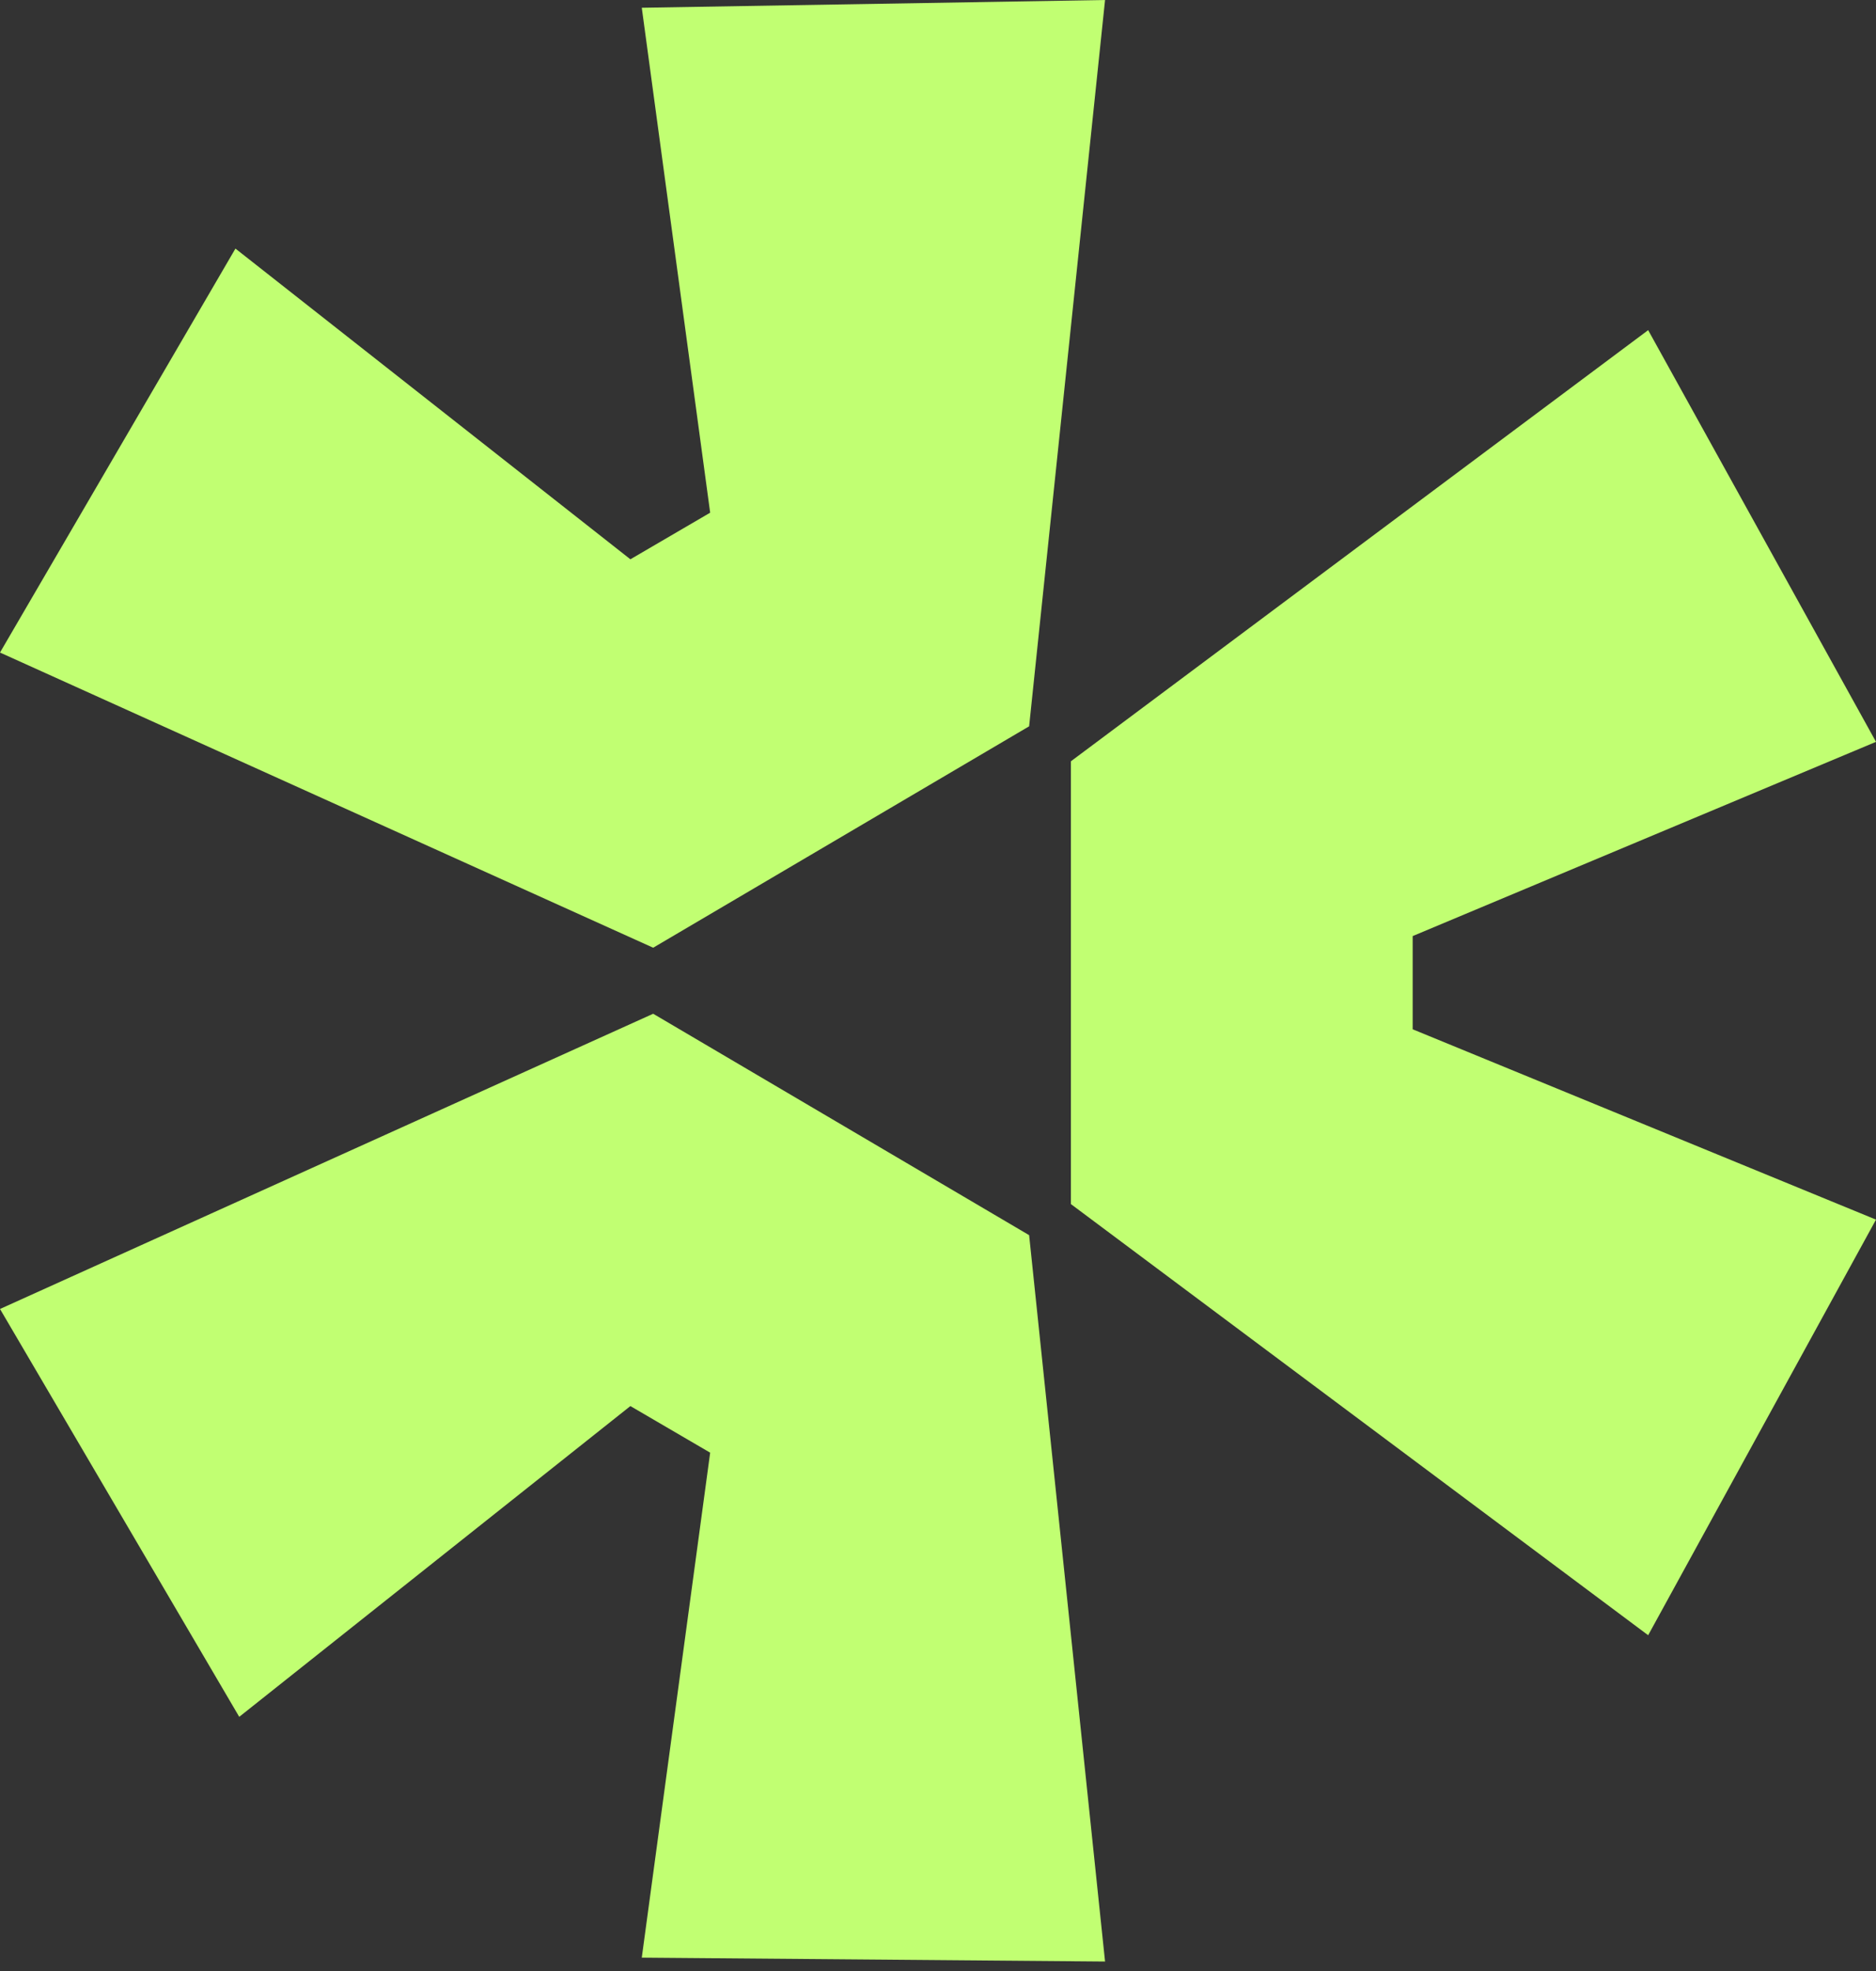
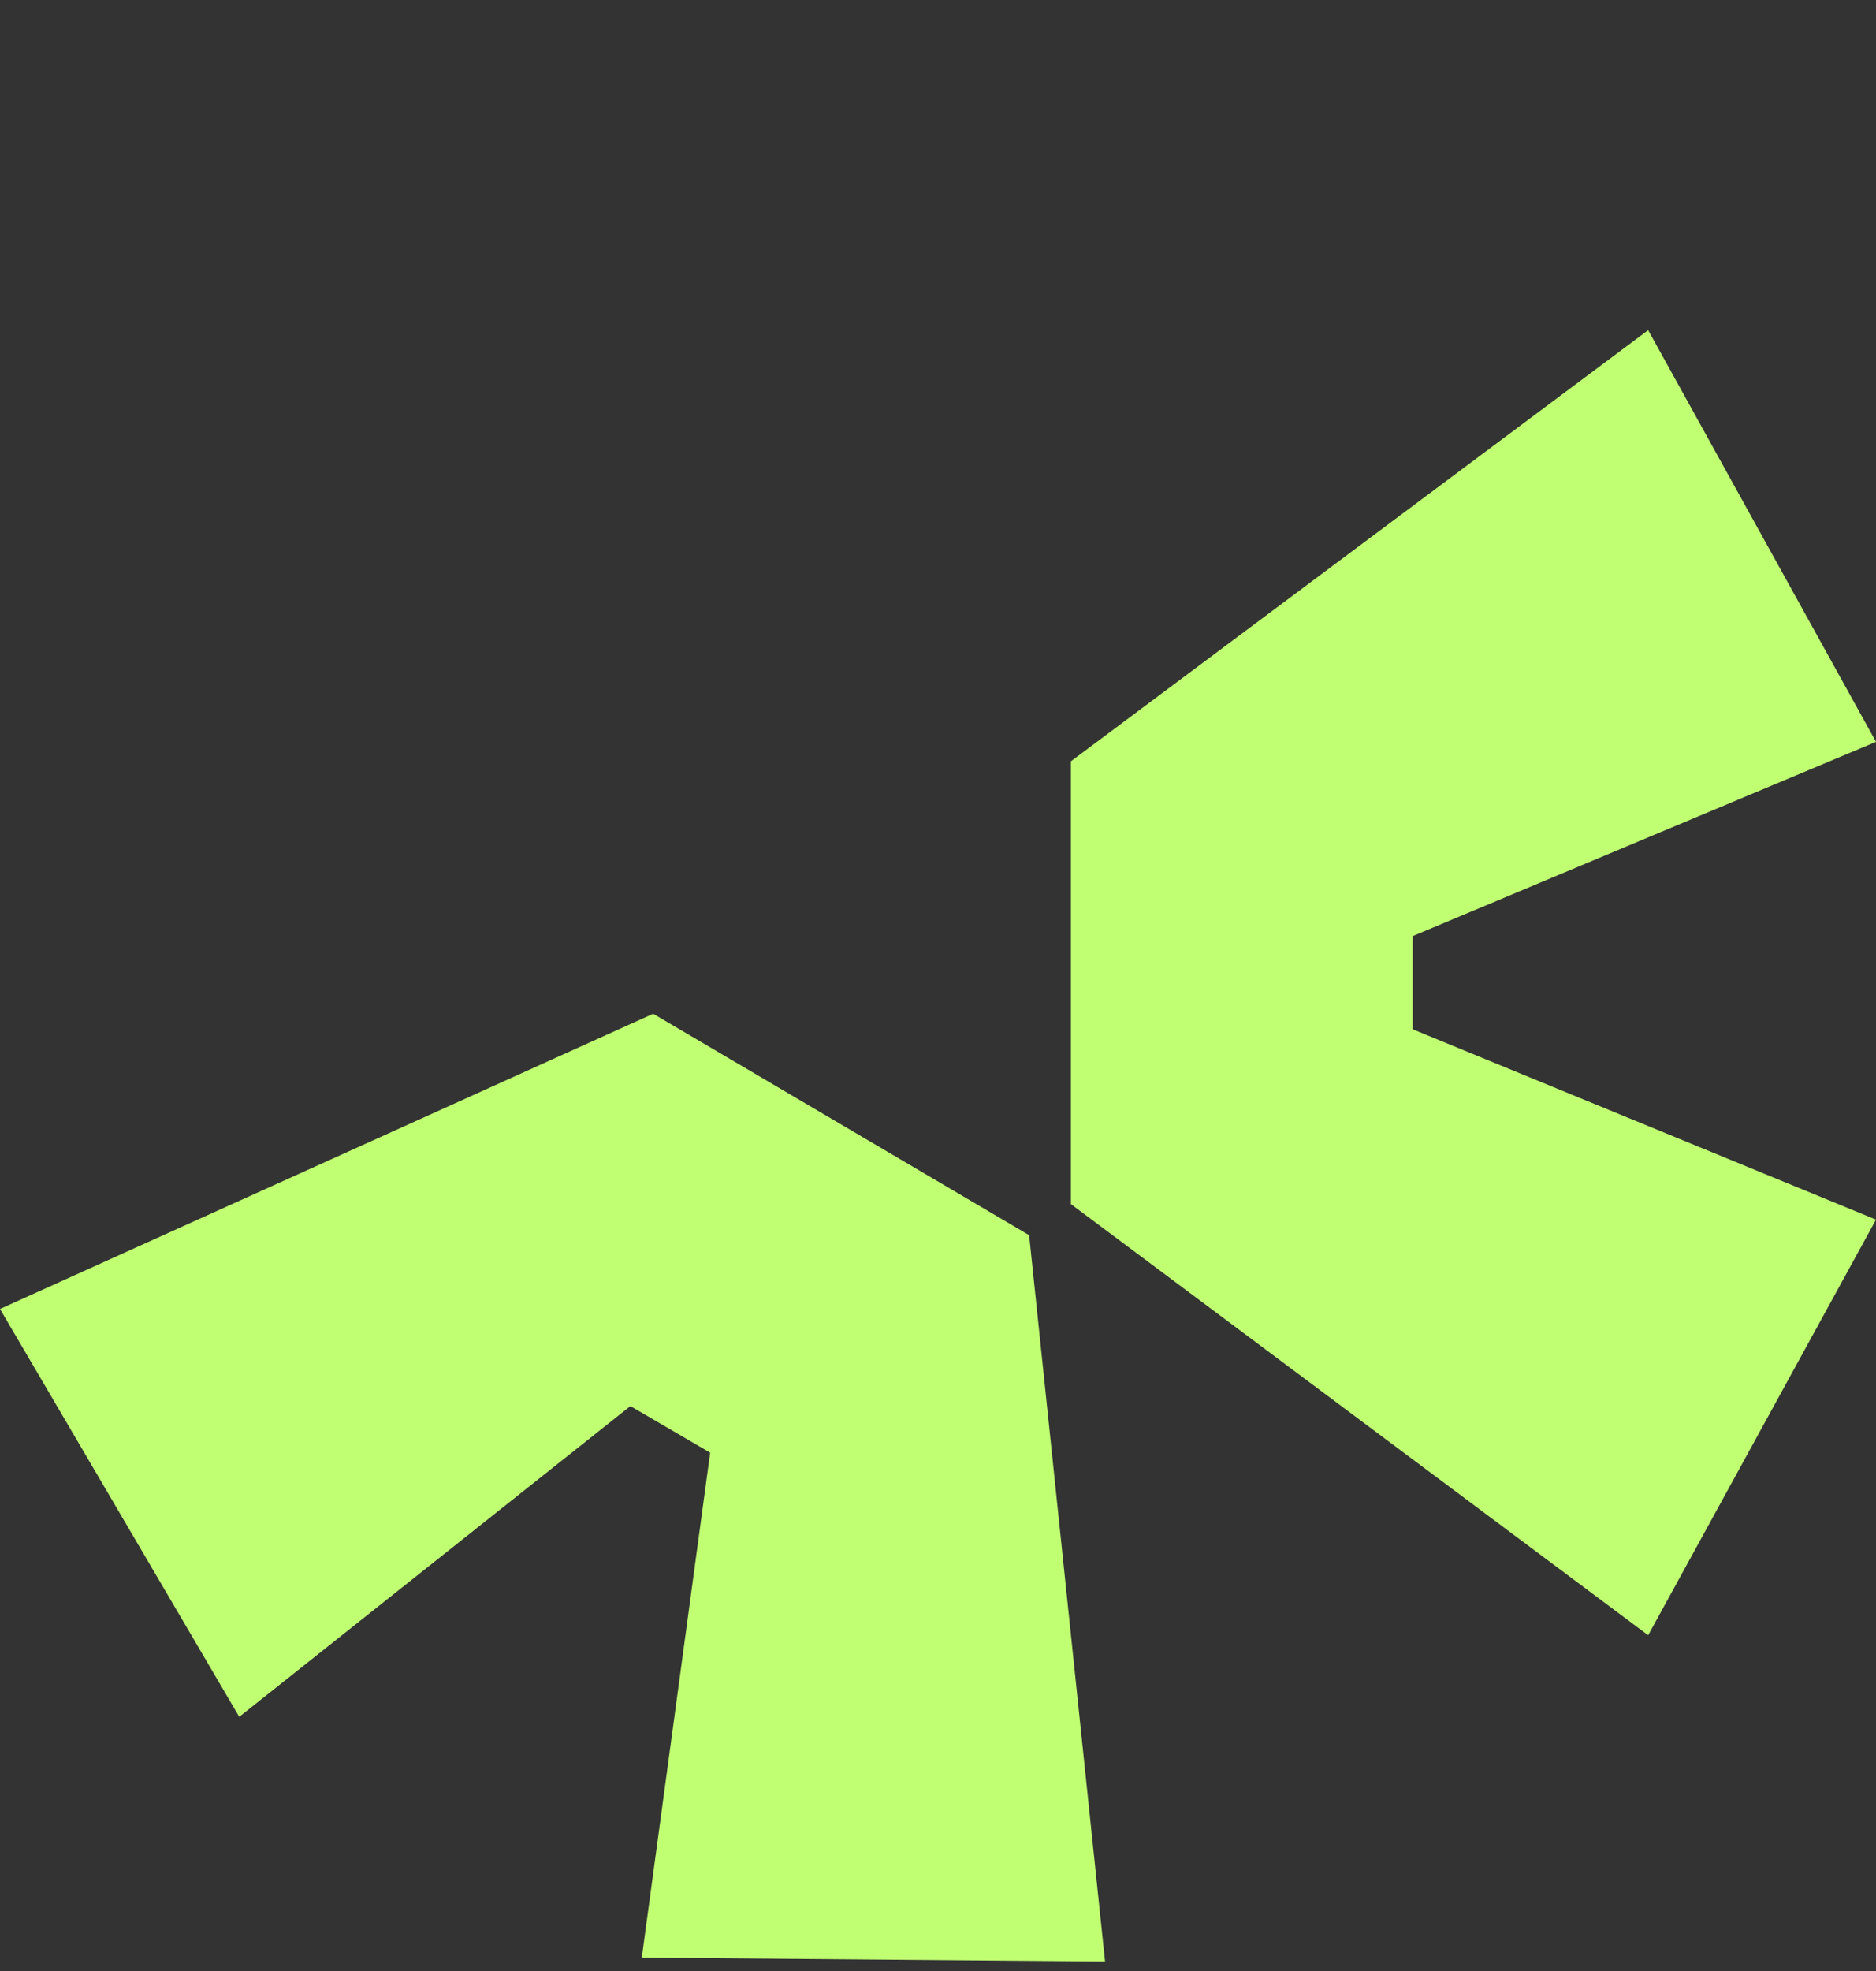
<svg xmlns="http://www.w3.org/2000/svg" width="40" height="42" viewBox="0 0 40 42" fill="none">
  <rect x="0" y="0" width="40" height="42" fill="#333333" stroke="none" />
  <path d="M0 27.893L13.927 21.602L21.943 26.32L23.562 41.798L13.684 41.715L15.142 30.955L13.441 29.962L5.101 36.584L0 27.893Z" fill="#C1FF72" />
  <path d="M22.834 25.658L35.142 34.845L40 25.989L30.121 21.933V19.947L40 15.808L35.142 7.035L22.834 16.222V25.658Z" fill="#C1FF72" />
-   <path d="M21.943 15.477L23.562 0L13.684 0.165L15.142 10.925L13.441 11.918L5.02 5.297L0 13.905L13.927 20.195L21.943 15.477Z" fill="#C1FF72" />
</svg>